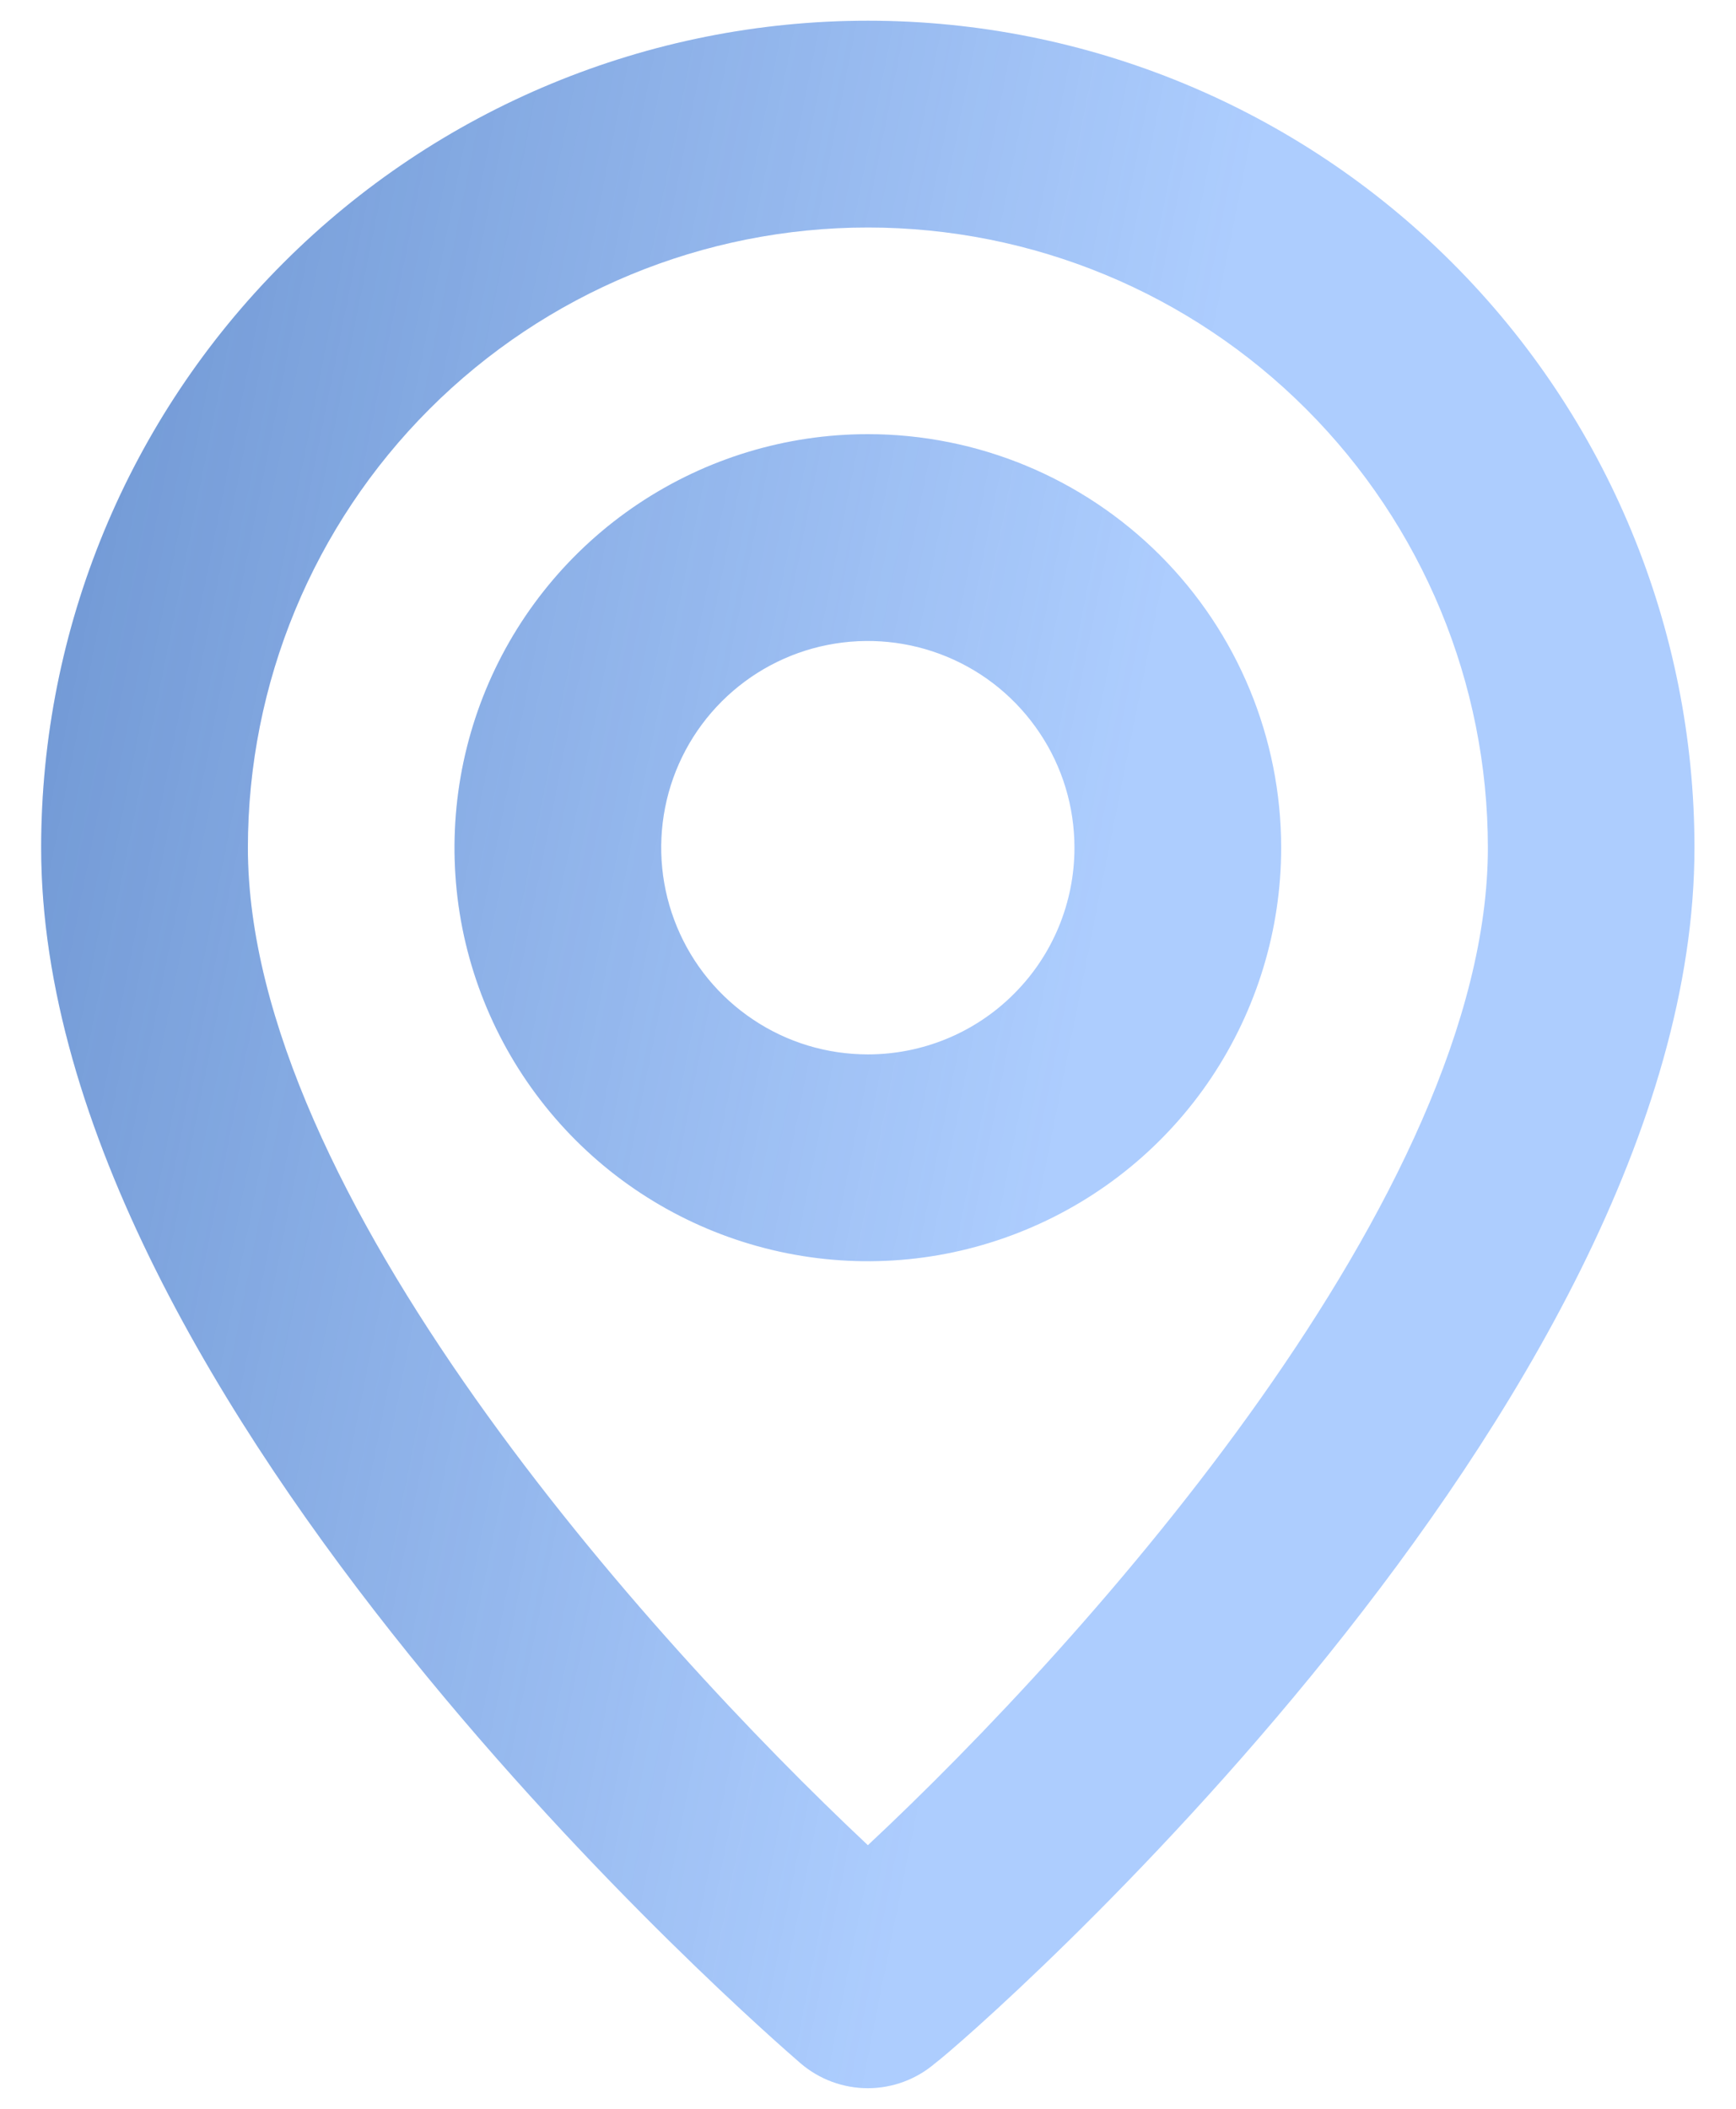
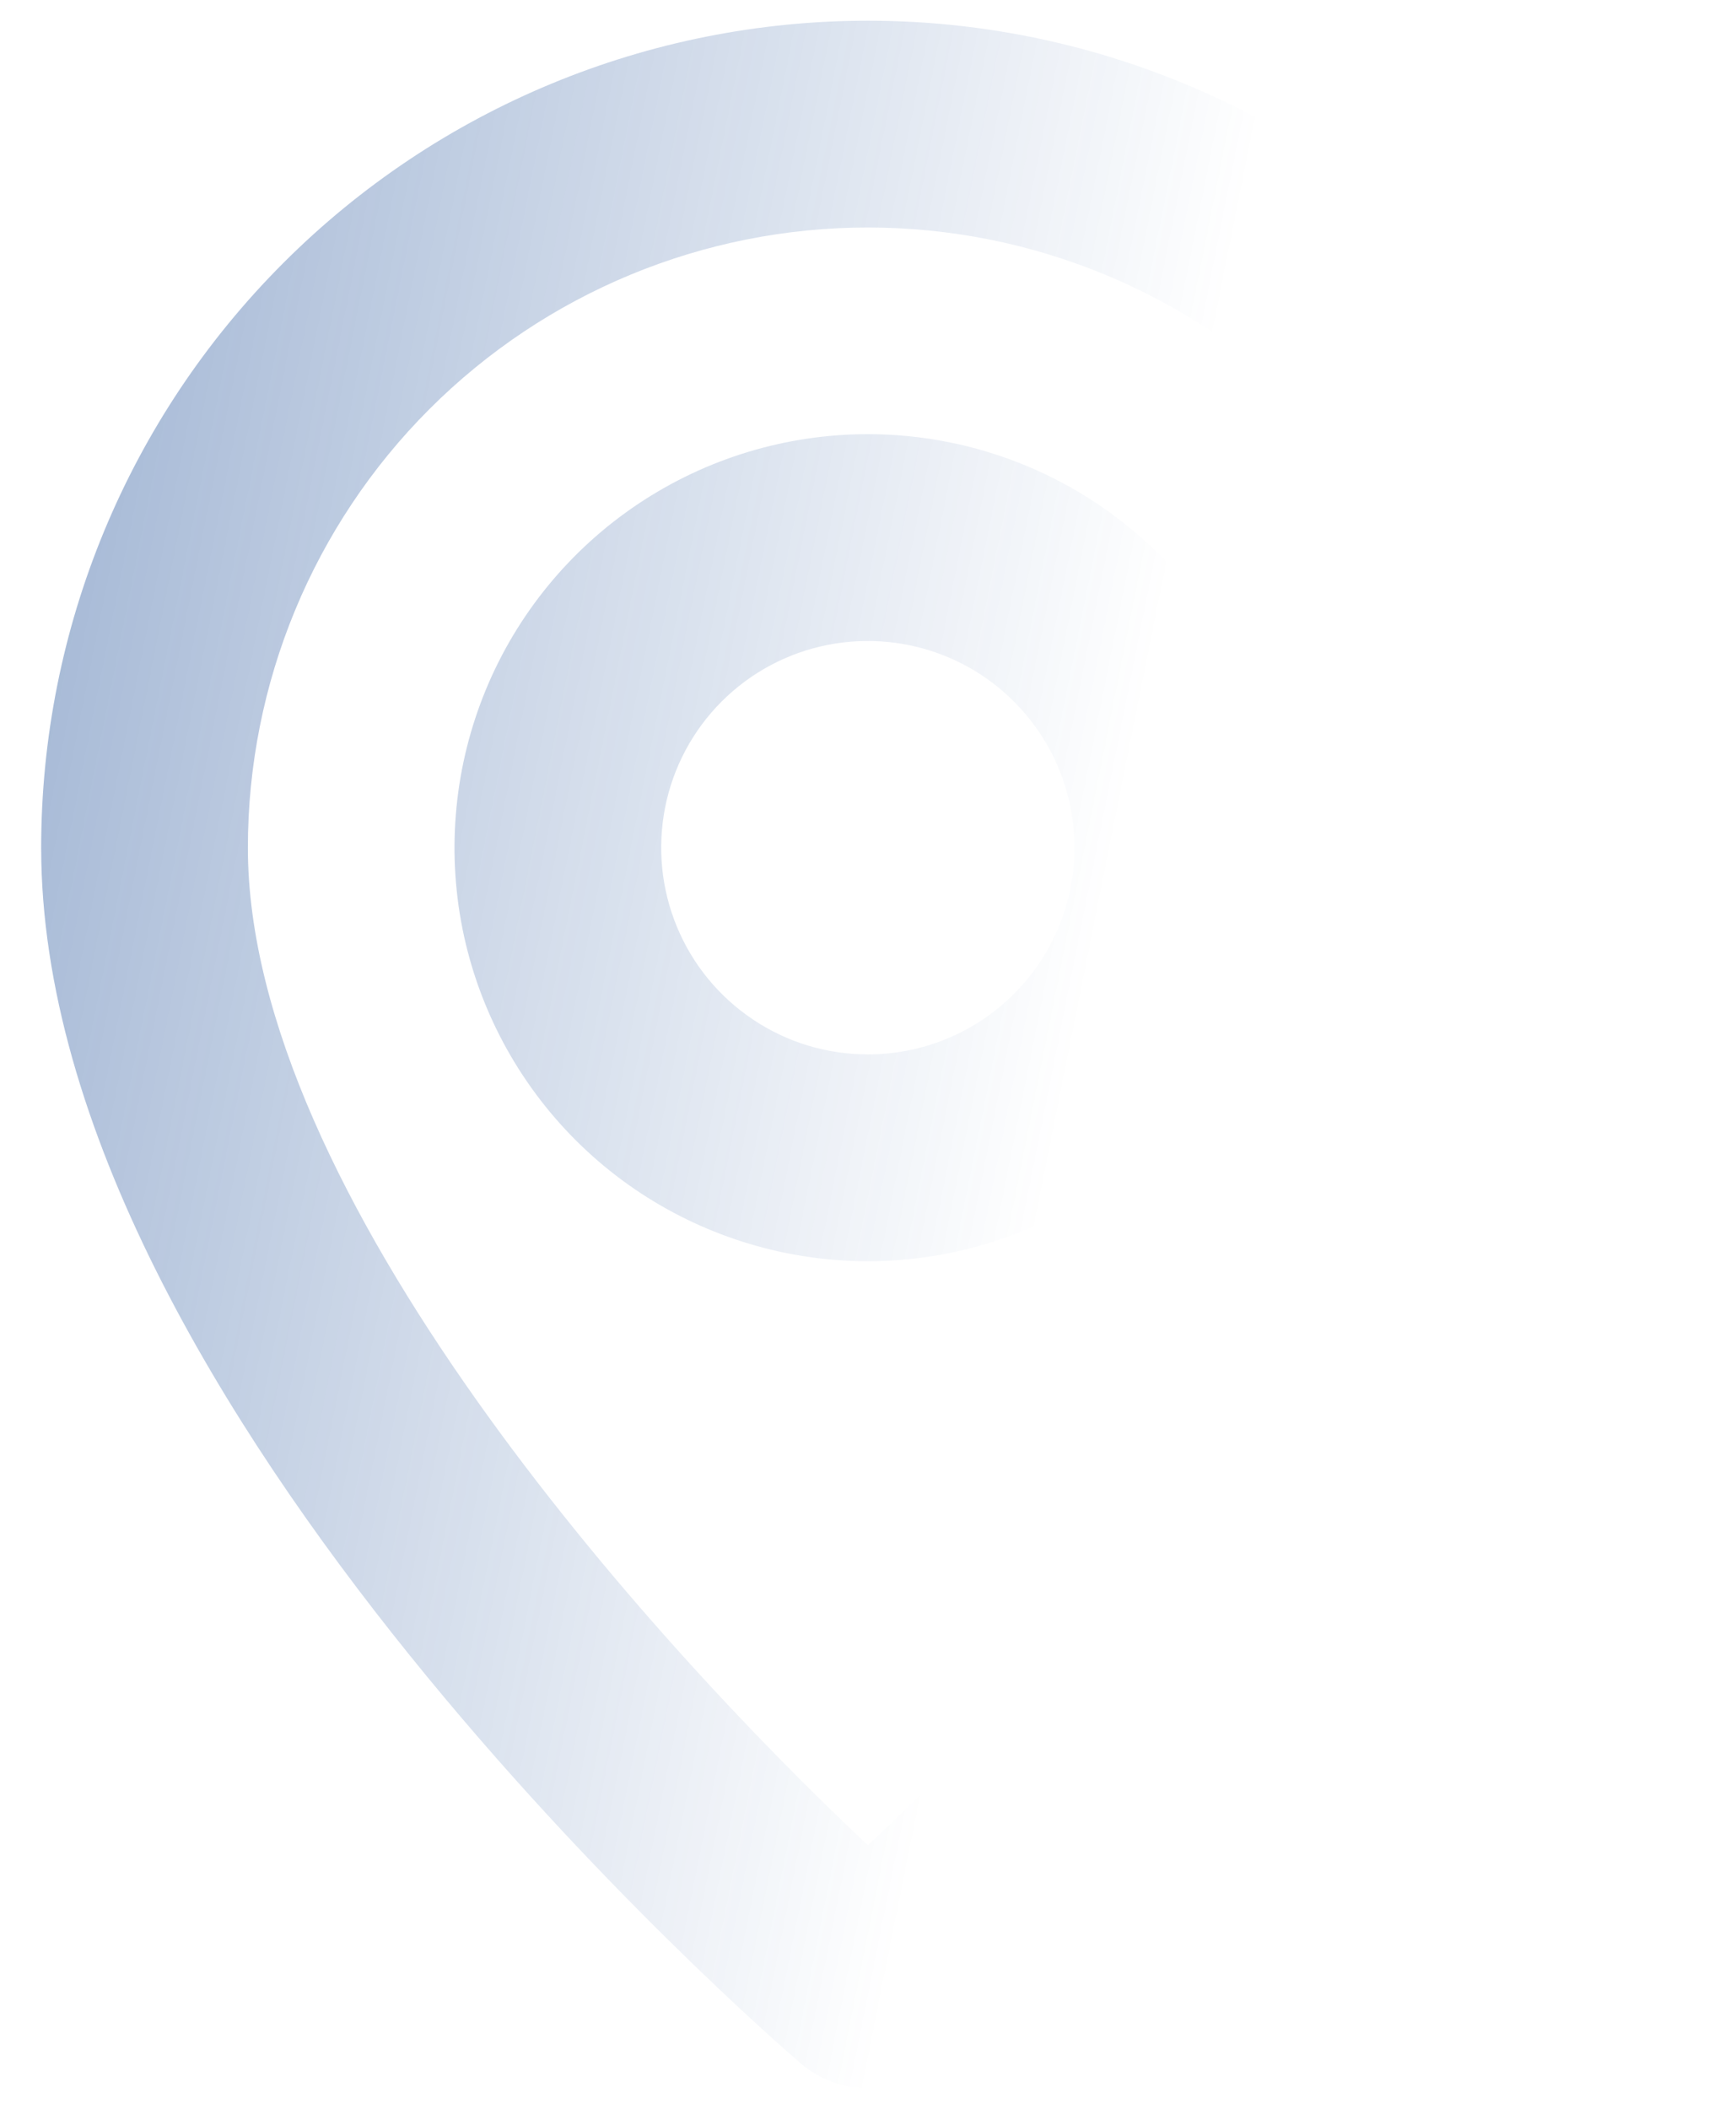
<svg xmlns="http://www.w3.org/2000/svg" width="14" height="17" viewBox="0 0 14 17" fill="none">
-   <path d="M6.999 0.167C5.231 0.167 3.535 0.869 2.285 2.12C1.034 3.37 0.332 5.066 0.332 6.834C0.332 11.334 6.207 16.417 6.457 16.634C6.608 16.763 6.8 16.834 6.999 16.834C7.197 16.834 7.389 16.763 7.54 16.634C7.832 16.417 13.665 11.334 13.665 6.834C13.665 5.066 12.963 3.37 11.713 2.12C10.463 0.869 8.767 0.167 6.999 0.167ZM6.999 14.875C5.224 13.209 1.999 9.617 1.999 6.834C1.999 5.508 2.525 4.236 3.463 3.298C4.401 2.36 5.673 1.834 6.999 1.834C8.325 1.834 9.597 2.36 10.534 3.298C11.472 4.236 11.999 5.508 11.999 6.834C11.999 9.617 8.774 13.217 6.999 14.875ZM6.999 3.5C6.339 3.5 5.695 3.696 5.147 4.062C4.599 4.428 4.171 4.949 3.919 5.558C3.667 6.167 3.601 6.837 3.729 7.484C3.858 8.131 4.176 8.725 4.642 9.191C5.108 9.657 5.702 9.974 6.348 10.103C6.995 10.232 7.665 10.166 8.274 9.913C8.883 9.661 9.404 9.234 9.77 8.686C10.136 8.137 10.332 7.493 10.332 6.834C10.332 5.95 9.981 5.102 9.356 4.477C8.731 3.852 7.883 3.5 6.999 3.5ZM6.999 8.5C6.669 8.5 6.347 8.403 6.073 8.219C5.799 8.036 5.585 7.776 5.459 7.471C5.333 7.167 5.3 6.832 5.364 6.509C5.428 6.185 5.587 5.888 5.82 5.655C6.053 5.422 6.35 5.263 6.674 5.199C6.997 5.135 7.332 5.168 7.636 5.294C7.941 5.42 8.201 5.634 8.384 5.908C8.568 6.182 8.665 6.504 8.665 6.834C8.665 7.276 8.49 7.7 8.177 8.012C7.865 8.325 7.441 8.5 6.999 8.5Z" fill="#ADCDFE" />
  <path d="M6.999 0.167C5.231 0.167 3.535 0.869 2.285 2.12C1.034 3.37 0.332 5.066 0.332 6.834C0.332 11.334 6.207 16.417 6.457 16.634C6.608 16.763 6.8 16.834 6.999 16.834C7.197 16.834 7.389 16.763 7.54 16.634C7.832 16.417 13.665 11.334 13.665 6.834C13.665 5.066 12.963 3.37 11.713 2.12C10.463 0.869 8.767 0.167 6.999 0.167ZM6.999 14.875C5.224 13.209 1.999 9.617 1.999 6.834C1.999 5.508 2.525 4.236 3.463 3.298C4.401 2.36 5.673 1.834 6.999 1.834C8.325 1.834 9.597 2.36 10.534 3.298C11.472 4.236 11.999 5.508 11.999 6.834C11.999 9.617 8.774 13.217 6.999 14.875ZM6.999 3.5C6.339 3.5 5.695 3.696 5.147 4.062C4.599 4.428 4.171 4.949 3.919 5.558C3.667 6.167 3.601 6.837 3.729 7.484C3.858 8.131 4.176 8.725 4.642 9.191C5.108 9.657 5.702 9.974 6.348 10.103C6.995 10.232 7.665 10.166 8.274 9.913C8.883 9.661 9.404 9.234 9.77 8.686C10.136 8.137 10.332 7.493 10.332 6.834C10.332 5.95 9.981 5.102 9.356 4.477C8.731 3.852 7.883 3.5 6.999 3.5ZM6.999 8.5C6.669 8.5 6.347 8.403 6.073 8.219C5.799 8.036 5.585 7.776 5.459 7.471C5.333 7.167 5.3 6.832 5.364 6.509C5.428 6.185 5.587 5.888 5.82 5.655C6.053 5.422 6.35 5.263 6.674 5.199C6.997 5.135 7.332 5.168 7.636 5.294C7.941 5.42 8.201 5.634 8.384 5.908C8.568 6.182 8.665 6.504 8.665 6.834C8.665 7.276 8.49 7.7 8.177 8.012C7.865 8.325 7.441 8.5 6.999 8.5Z" fill="url(#paint0_linear_2004_736)" fill-opacity="0.38" />
  <defs>
    <linearGradient id="paint0_linear_2004_736" x1="0.522" y1="1.263" x2="9.739" y2="3.103" gradientUnits="userSpaceOnUse">
      <stop stop-color="#093E8E" />
      <stop offset="1" stop-color="#093E8E" stop-opacity="0" />
    </linearGradient>
  </defs>
</svg>